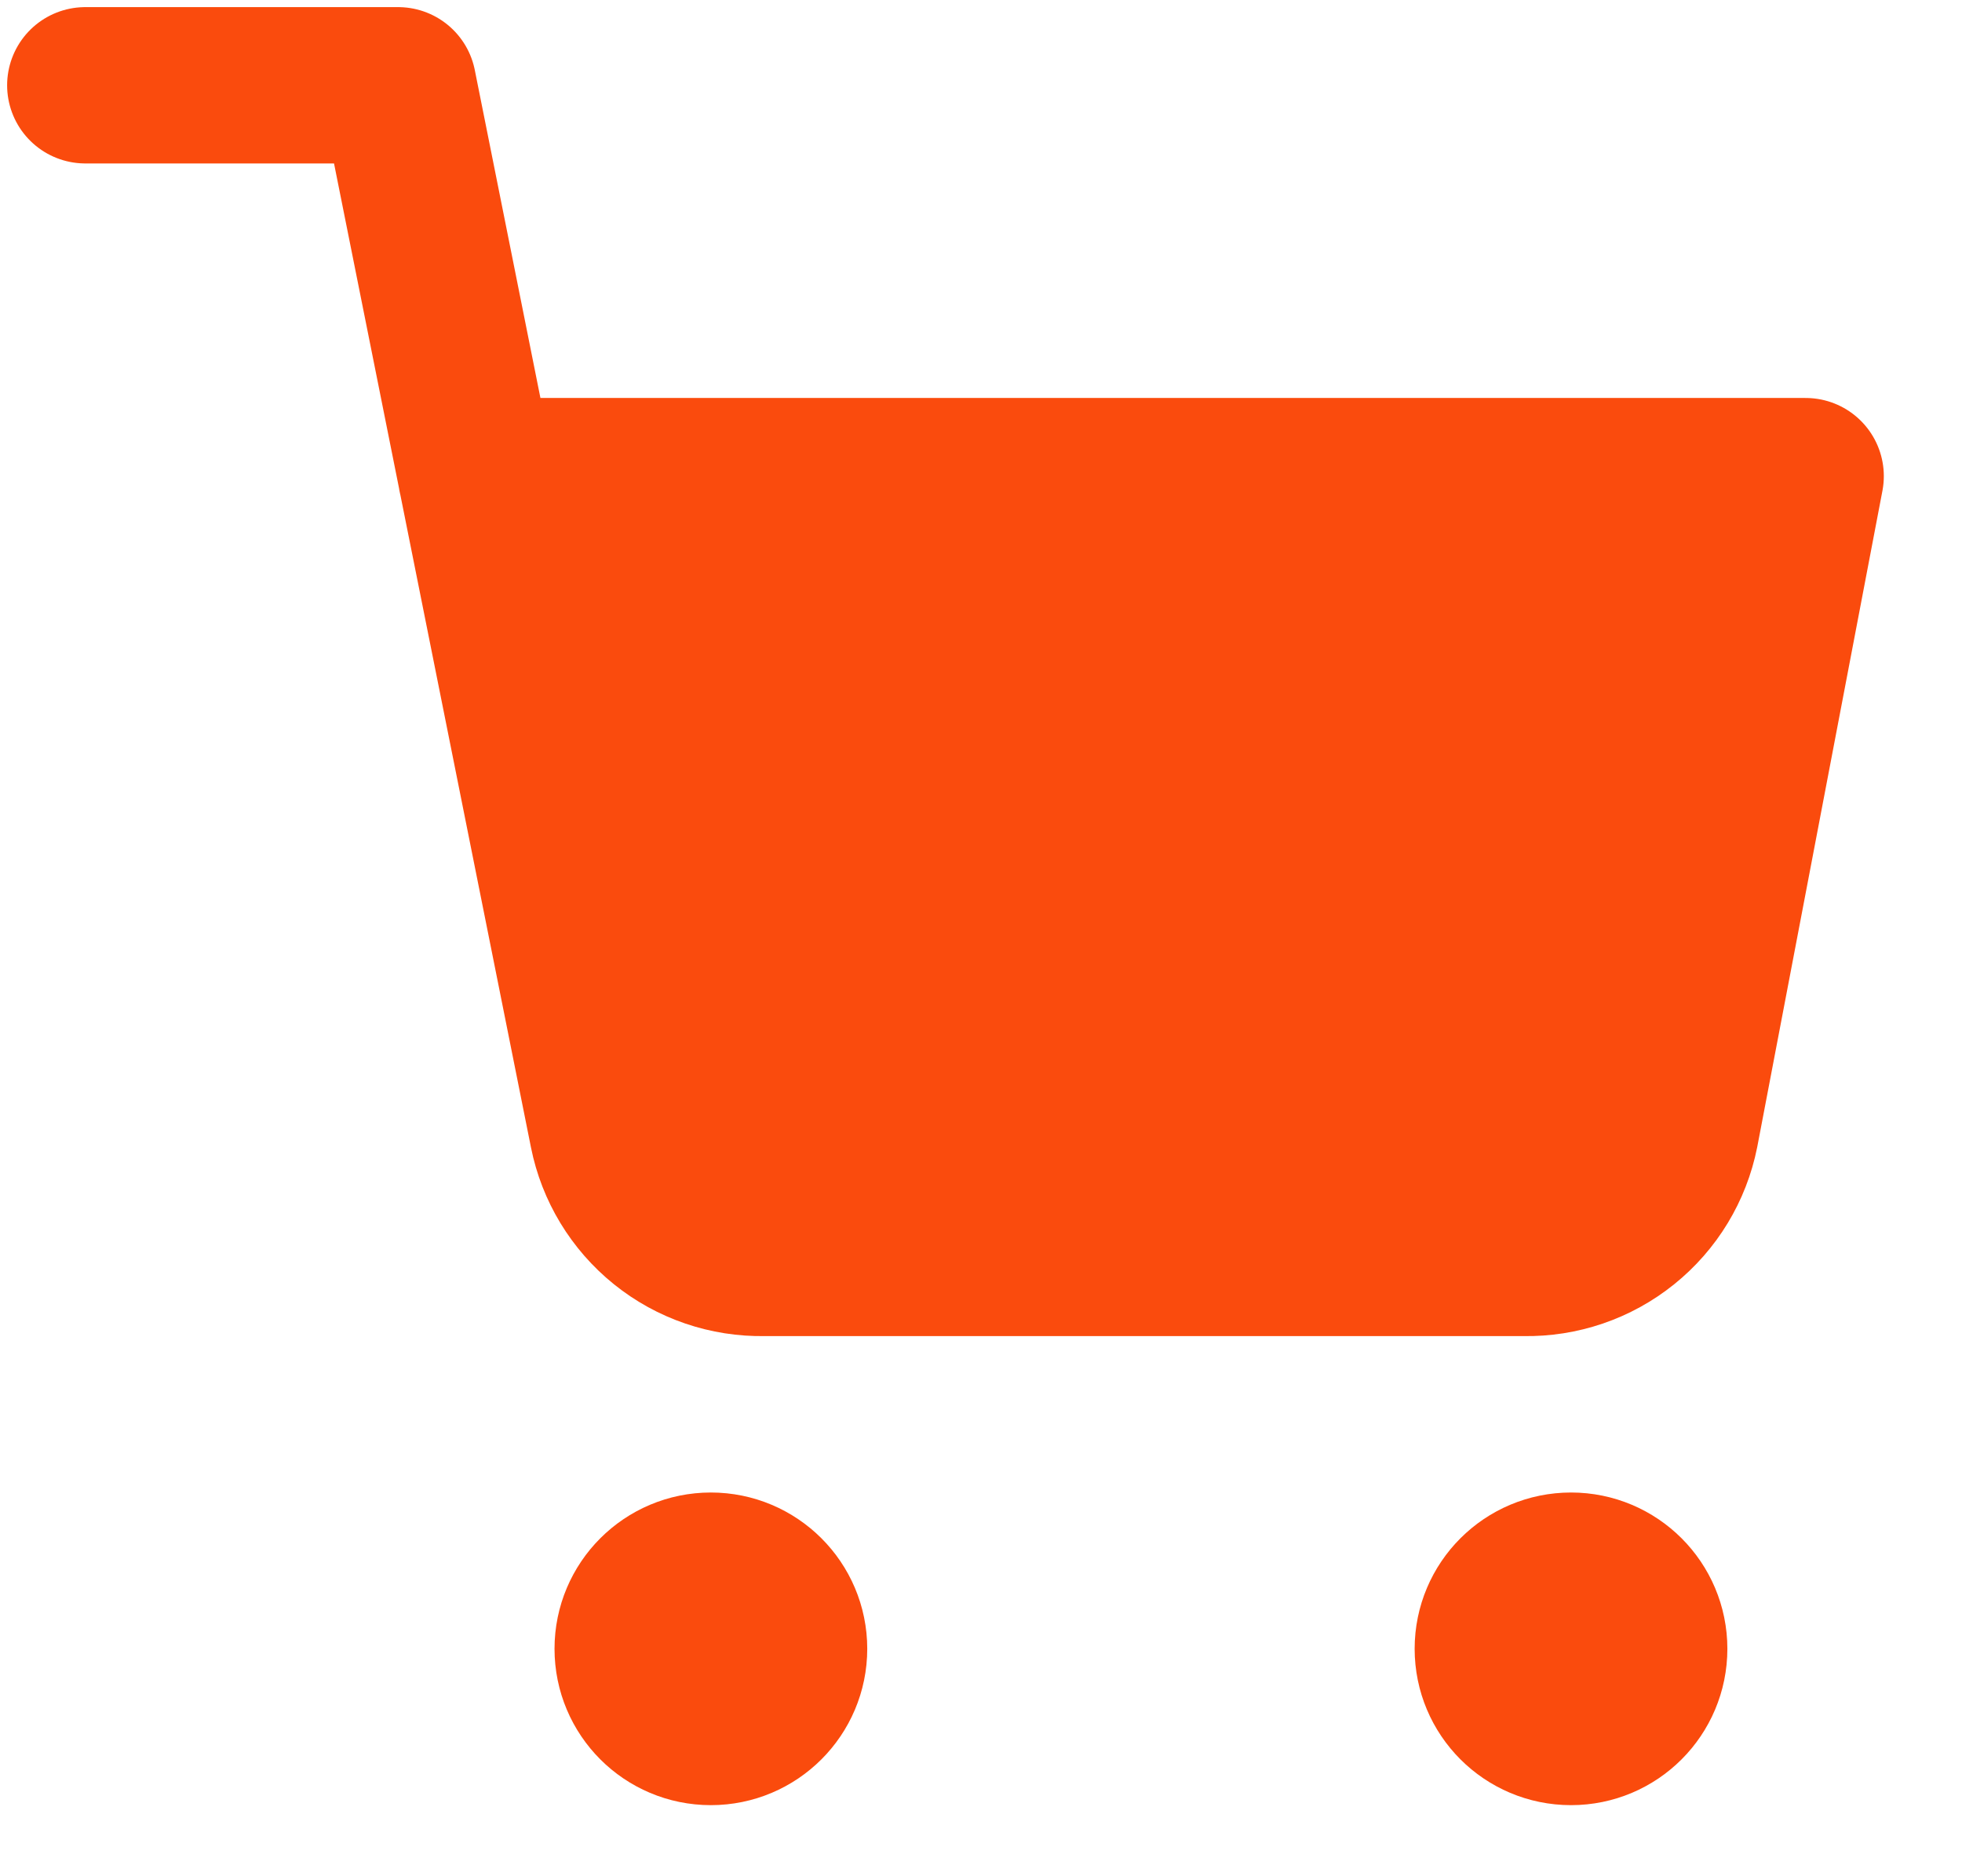
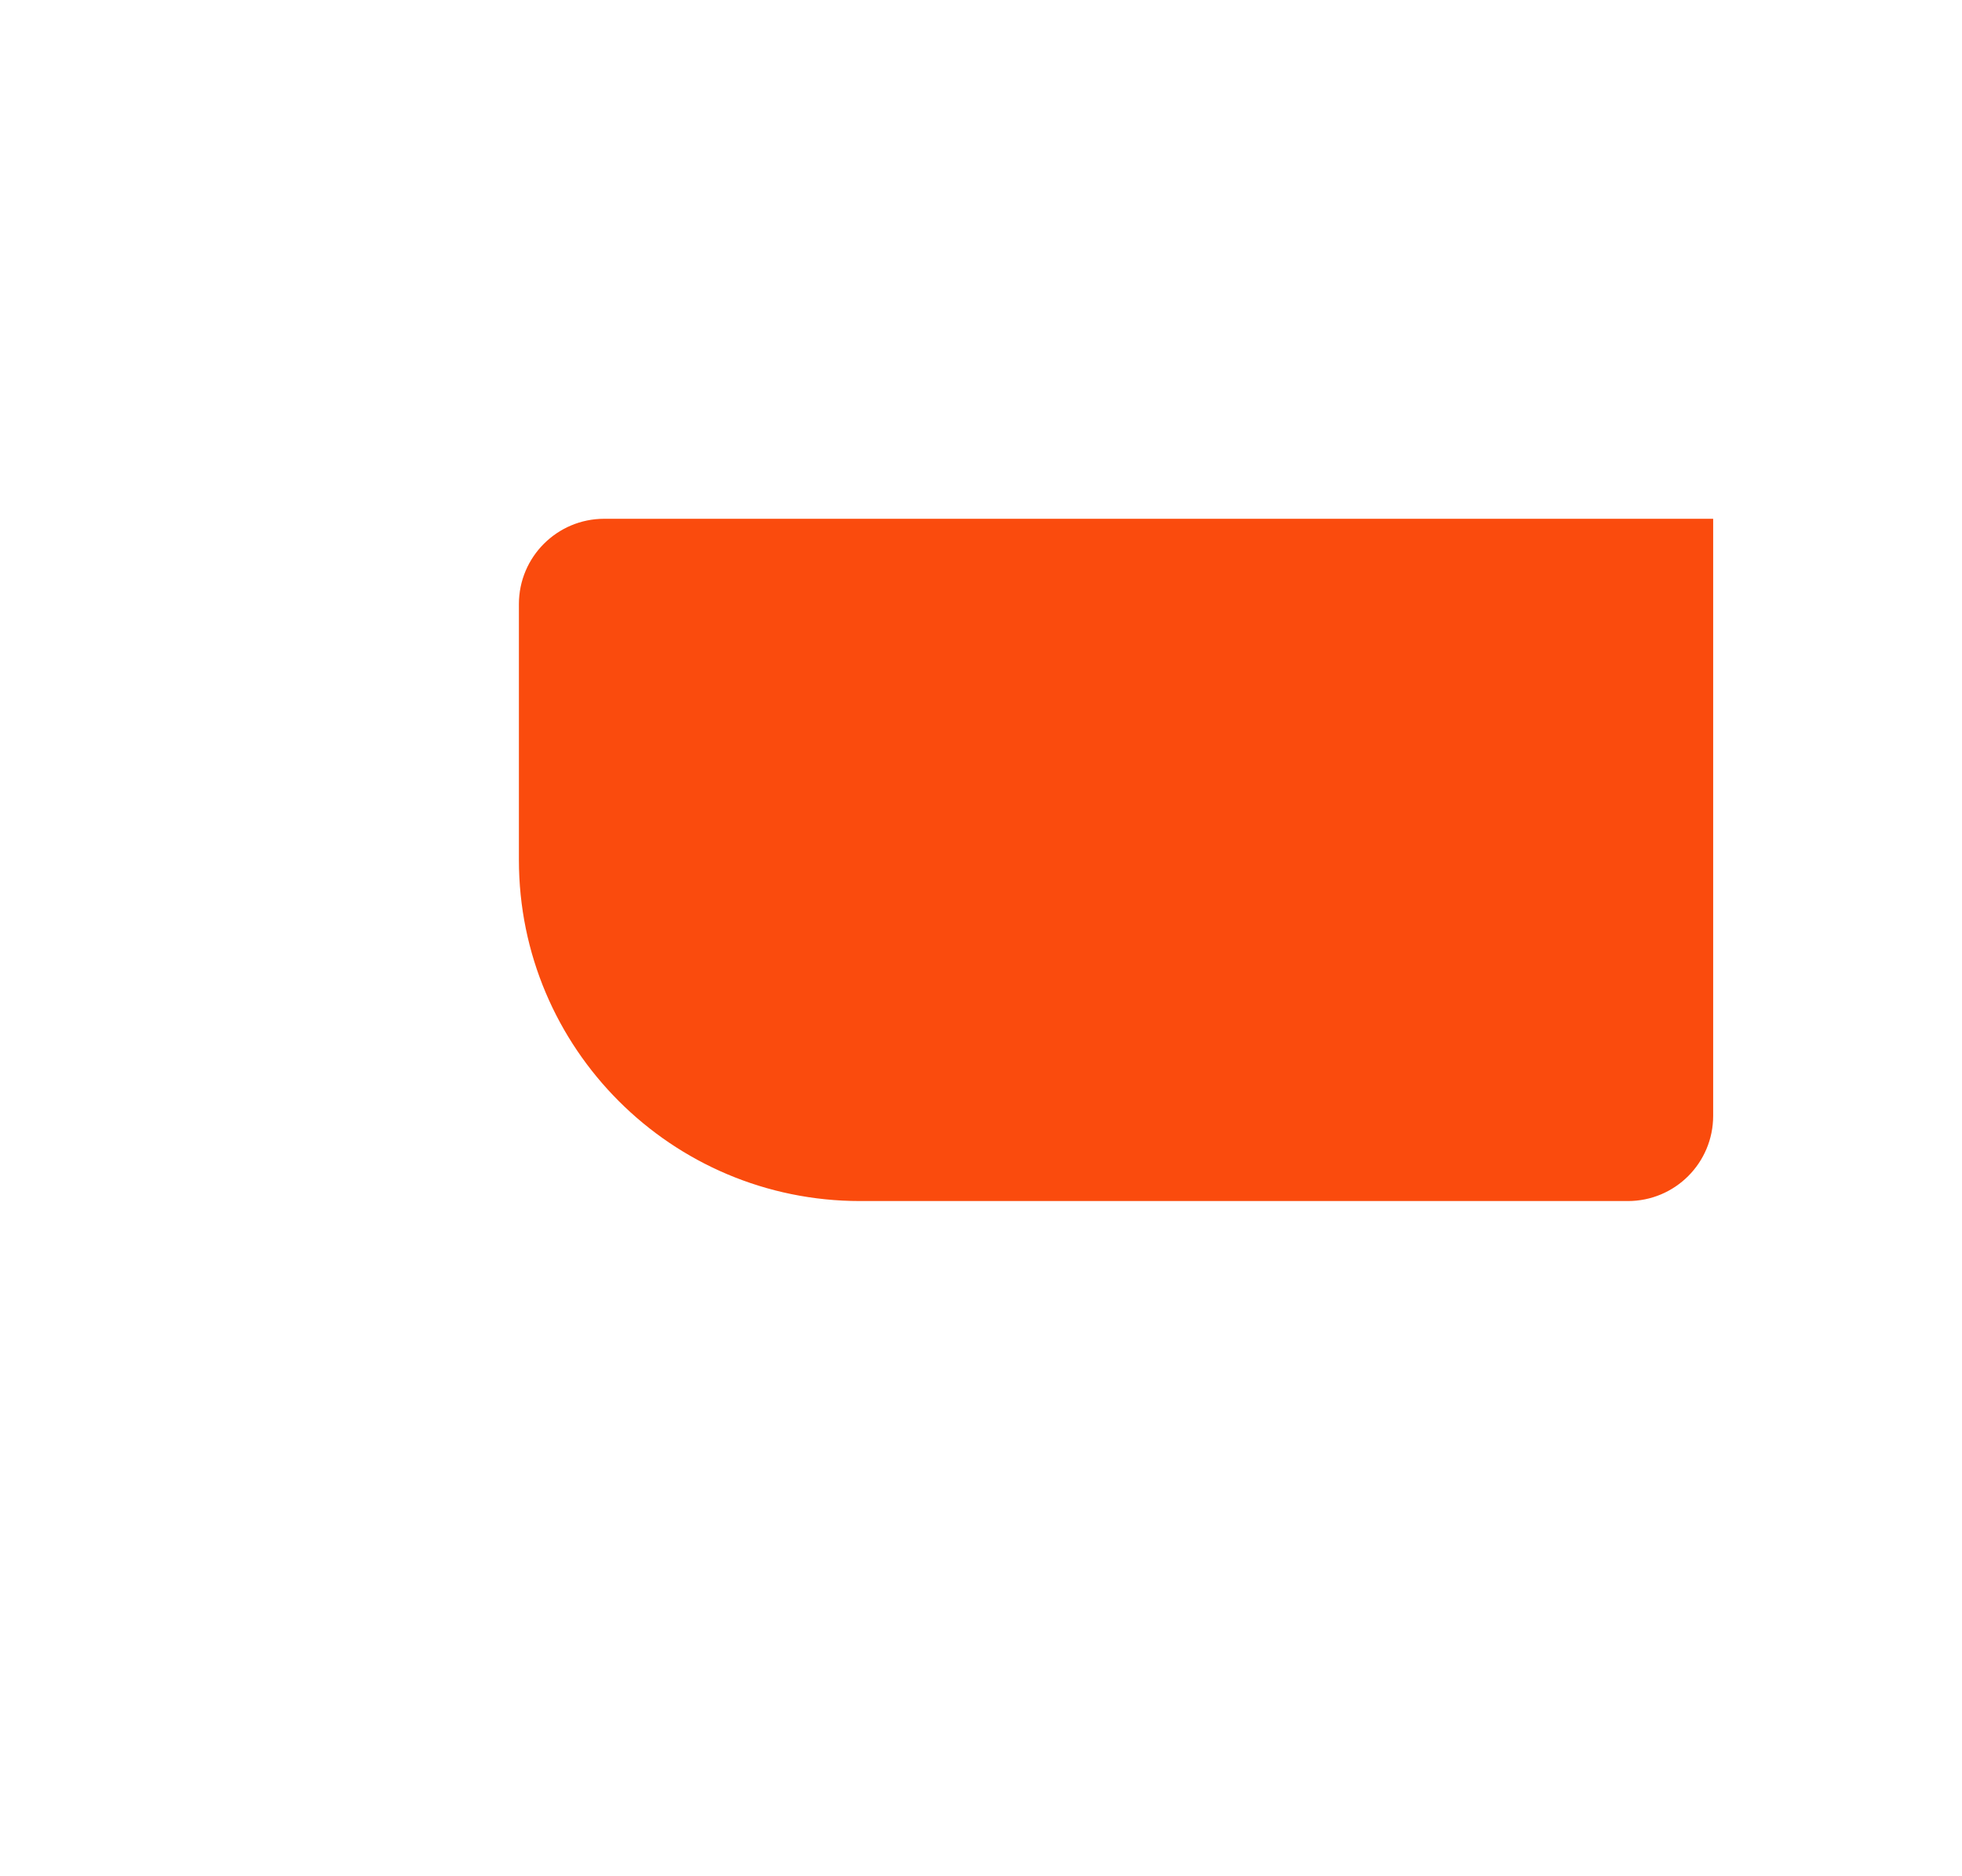
<svg xmlns="http://www.w3.org/2000/svg" width="23" height="22" viewBox="0 0 23 22" fill="none">
-   <path d="M8.333 20.25C8.839 20.25 9.25 19.84 9.25 19.333C9.25 18.827 8.839 18.417 8.333 18.417C7.827 18.417 7.417 18.827 7.417 19.333C7.417 19.84 7.827 20.25 8.333 20.25Z" stroke="#FA4B0D" stroke-width="1.833" stroke-linecap="round" stroke-linejoin="round" />
-   <path d="M18.417 20.25C18.923 20.25 19.333 19.84 19.333 19.333C19.333 18.827 18.923 18.417 18.417 18.417C17.91 18.417 17.5 18.827 17.5 19.333C17.5 19.84 17.91 20.25 18.417 20.25Z" stroke="#FA4B0D" stroke-width="1.833" stroke-linecap="round" stroke-linejoin="round" />
-   <path d="M1 1H4.667L7.123 13.274C7.207 13.696 7.437 14.075 7.772 14.345C8.107 14.615 8.526 14.758 8.957 14.75H17.867C18.297 14.758 18.716 14.615 19.051 14.345C19.387 14.075 19.616 13.696 19.7 13.274L21.167 5.583H5.583" stroke="#FA4B0D" stroke-width="1.833" stroke-linecap="round" stroke-linejoin="round" />
  <path d="M6.083 7.083C6.083 6.531 6.531 6.083 7.083 6.083H20.083V13.083C20.083 13.636 19.636 14.083 19.083 14.083H10.083C7.874 14.083 6.083 12.293 6.083 10.083V7.083Z" fill="#FA4B0D" />
</svg>